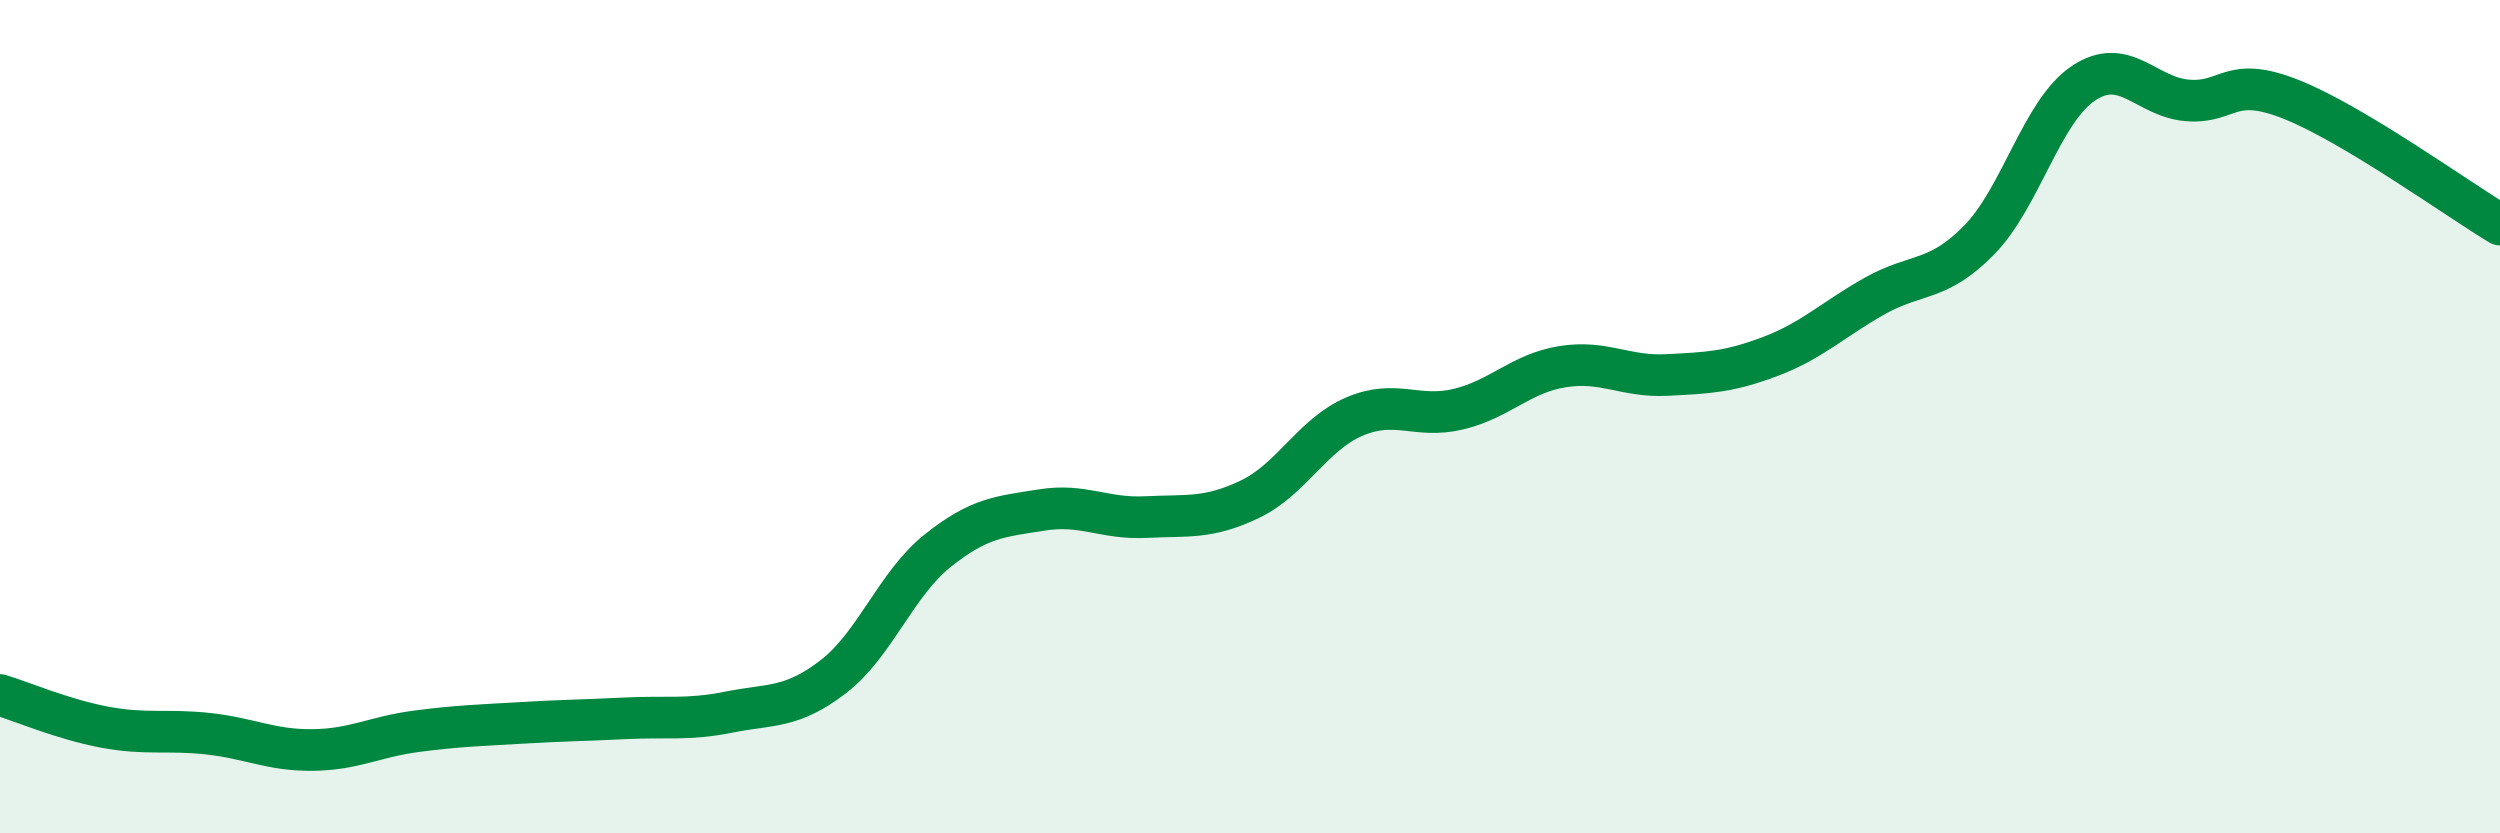
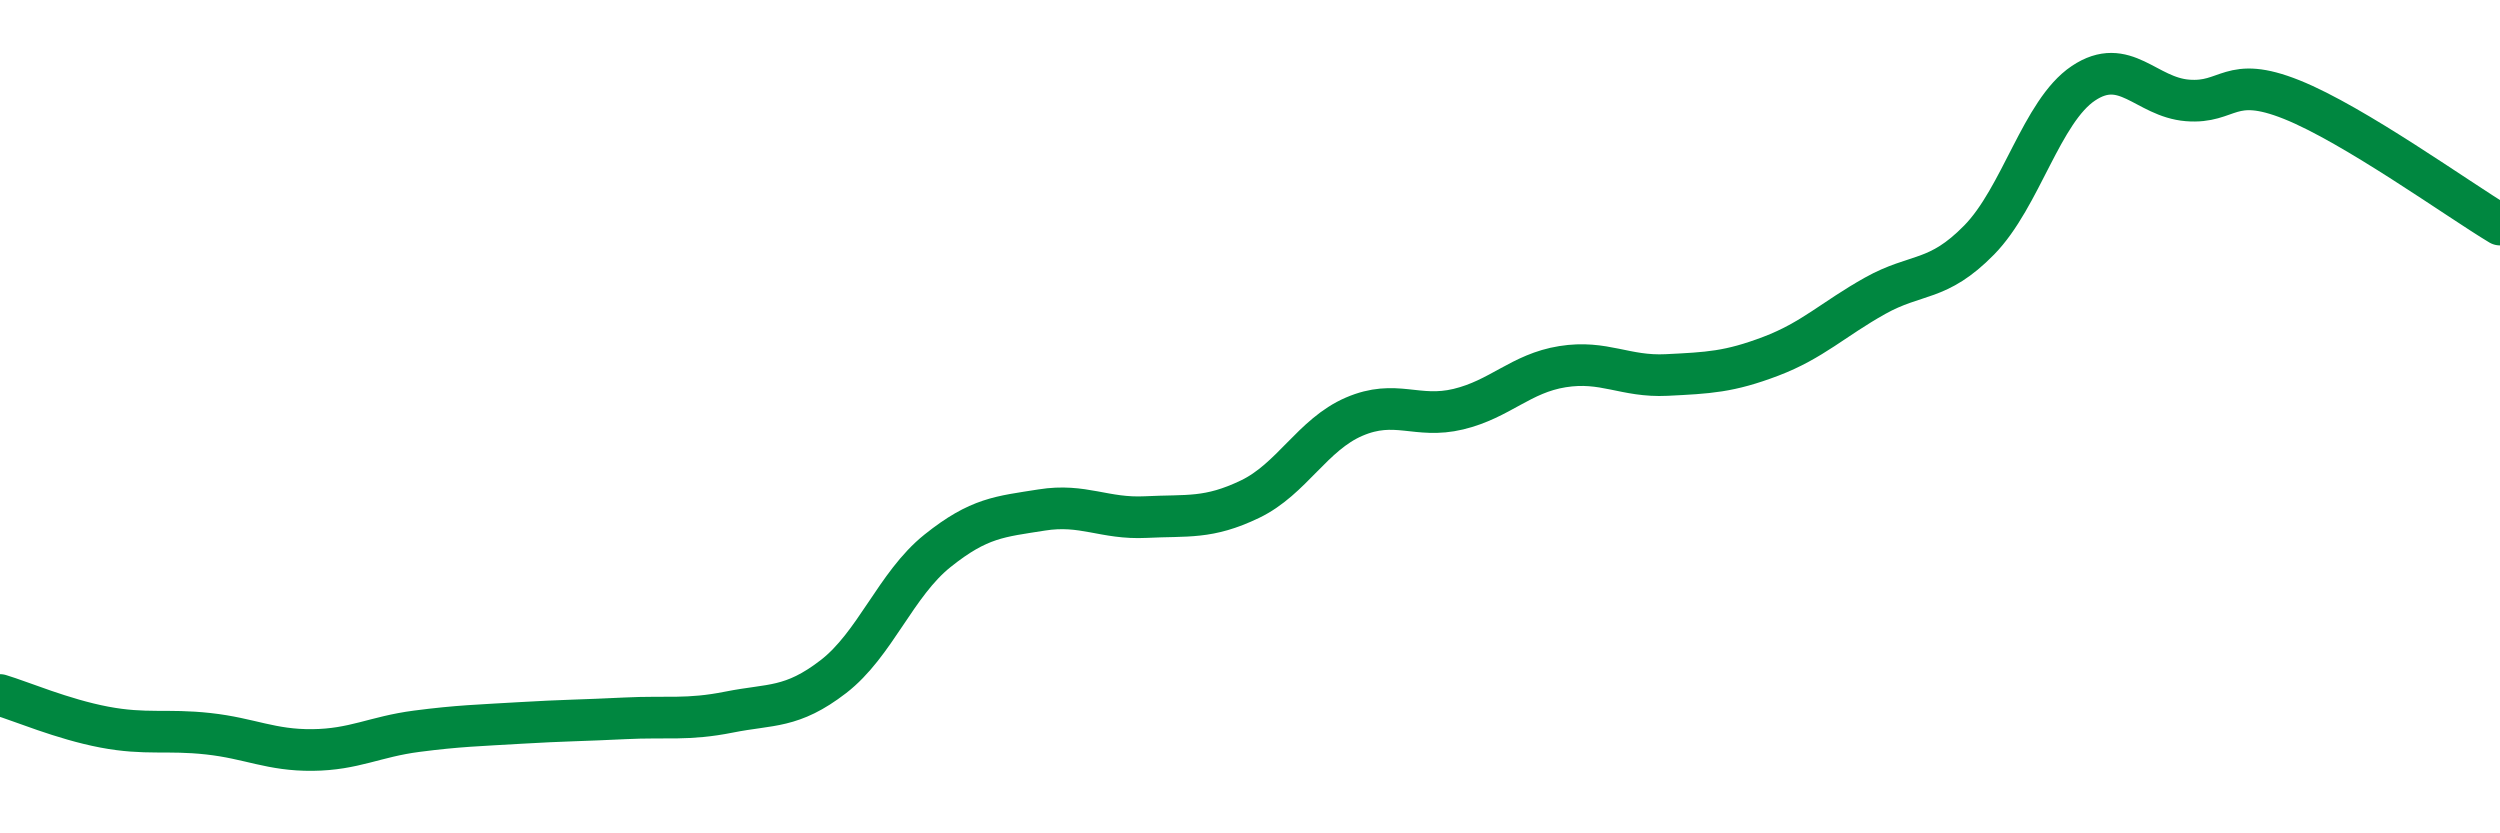
<svg xmlns="http://www.w3.org/2000/svg" width="60" height="20" viewBox="0 0 60 20">
-   <path d="M 0,16.68 C 0.5,16.83 1.5,17.26 2.5,17.45 C 3.5,17.64 4,17.5 5,17.61 C 6,17.72 6.5,18.01 7.5,18 C 8.5,17.99 9,17.68 10,17.55 C 11,17.42 11.5,17.41 12.5,17.35 C 13.5,17.29 14,17.29 15,17.24 C 16,17.19 16.5,17.29 17.5,17.09 C 18.5,16.89 19,17.01 20,16.24 C 21,15.47 21.5,14.02 22.5,13.22 C 23.5,12.42 24,12.4 25,12.24 C 26,12.08 26.5,12.46 27.5,12.41 C 28.5,12.36 29,12.46 30,11.98 C 31,11.5 31.5,10.43 32.5,10 C 33.5,9.57 34,10.06 35,9.82 C 36,9.58 36.5,8.96 37.5,8.8 C 38.5,8.64 39,9.05 40,9 C 41,8.95 41.5,8.93 42.5,8.55 C 43.5,8.17 44,7.66 45,7.1 C 46,6.54 46.5,6.78 47.5,5.76 C 48.5,4.74 49,2.67 50,2 C 51,1.33 51.5,2.33 52.5,2.41 C 53.5,2.49 53.5,1.79 55,2.39 C 56.5,2.99 59,4.79 60,5.39L60 20L0 20Z" fill="#008740" opacity="0.1" stroke-linecap="round" stroke-linejoin="round" />
  <path d="M 0,16.68 C 0.5,16.83 1.5,17.26 2.5,17.45 C 3.5,17.64 4,17.5 5,17.61 C 6,17.72 6.5,18.01 7.5,18 C 8.5,17.99 9,17.68 10,17.55 C 11,17.42 11.5,17.41 12.5,17.35 C 13.5,17.29 14,17.29 15,17.24 C 16,17.19 16.5,17.29 17.5,17.09 C 18.5,16.89 19,17.01 20,16.24 C 21,15.47 21.5,14.02 22.5,13.22 C 23.5,12.42 24,12.4 25,12.24 C 26,12.08 26.5,12.46 27.5,12.41 C 28.5,12.36 29,12.46 30,11.98 C 31,11.5 31.5,10.43 32.5,10 C 33.5,9.57 34,10.06 35,9.82 C 36,9.58 36.5,8.96 37.5,8.8 C 38.5,8.64 39,9.05 40,9 C 41,8.95 41.5,8.93 42.5,8.55 C 43.5,8.17 44,7.66 45,7.1 C 46,6.54 46.5,6.78 47.5,5.76 C 48.5,4.74 49,2.67 50,2 C 51,1.33 51.5,2.33 52.5,2.41 C 53.5,2.49 53.5,1.79 55,2.39 C 56.5,2.99 59,4.79 60,5.39" stroke="#008740" stroke-width="1" fill="none" stroke-linecap="round" stroke-linejoin="round" />
</svg>